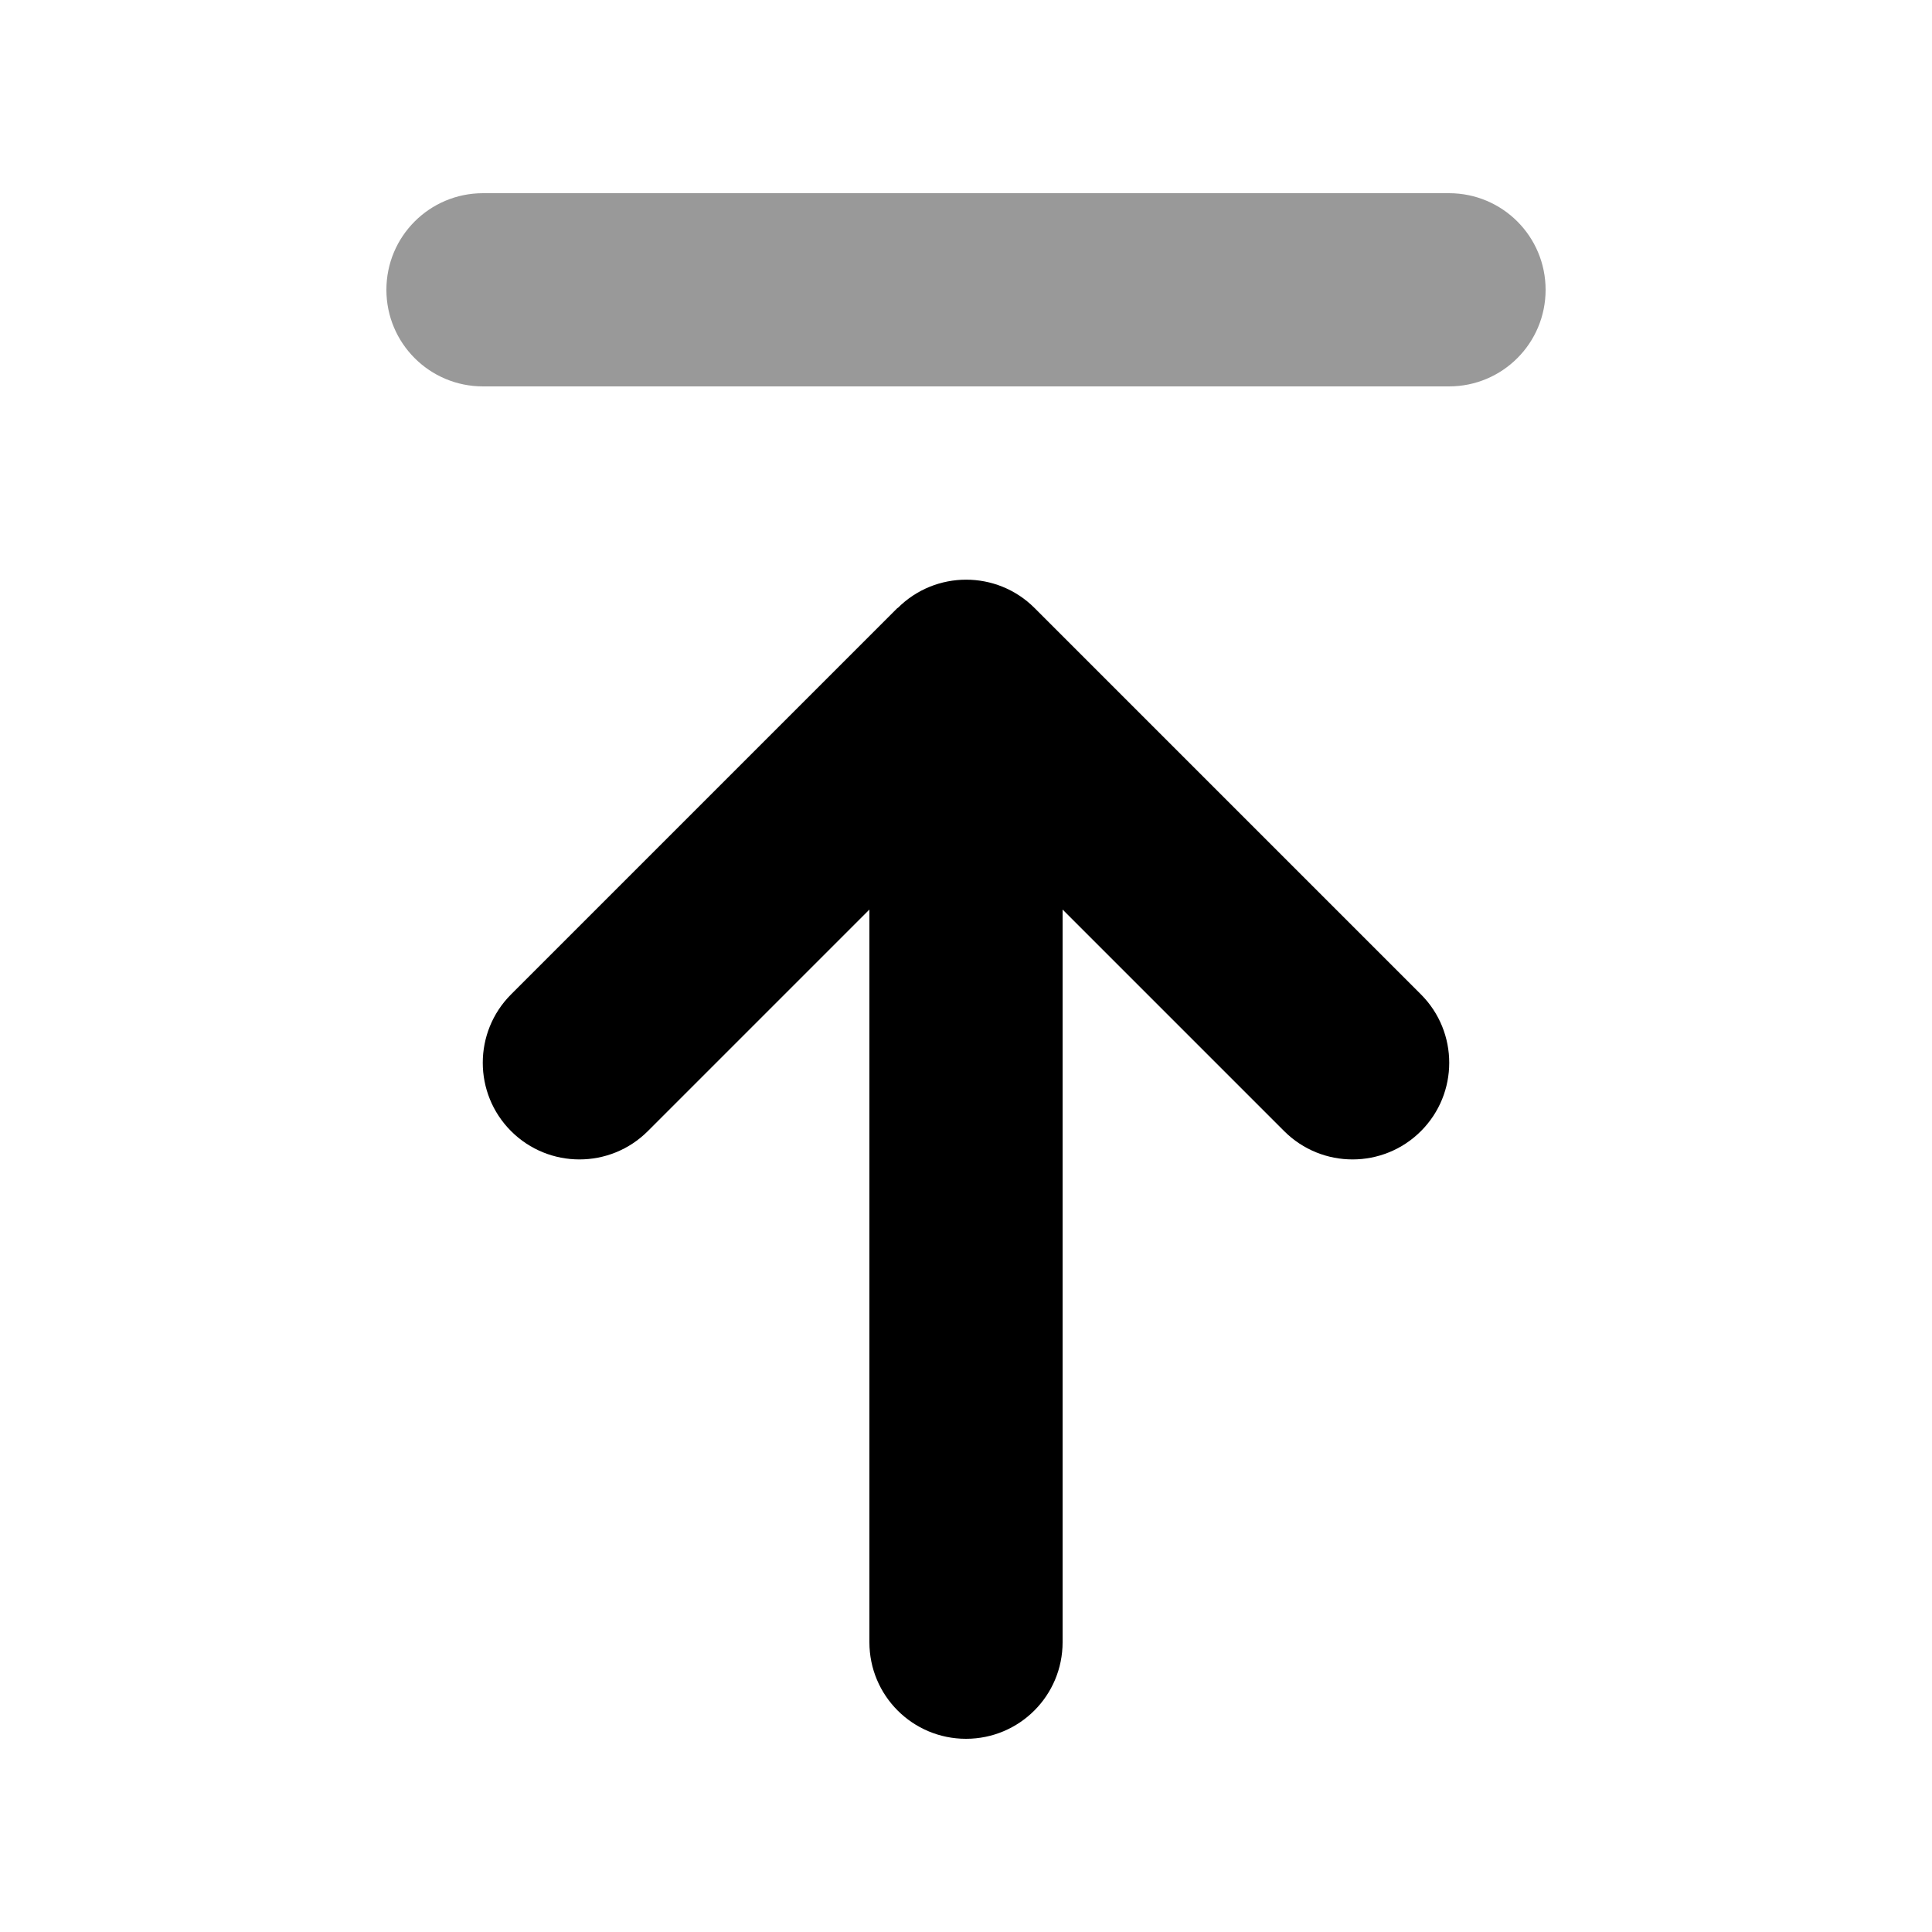
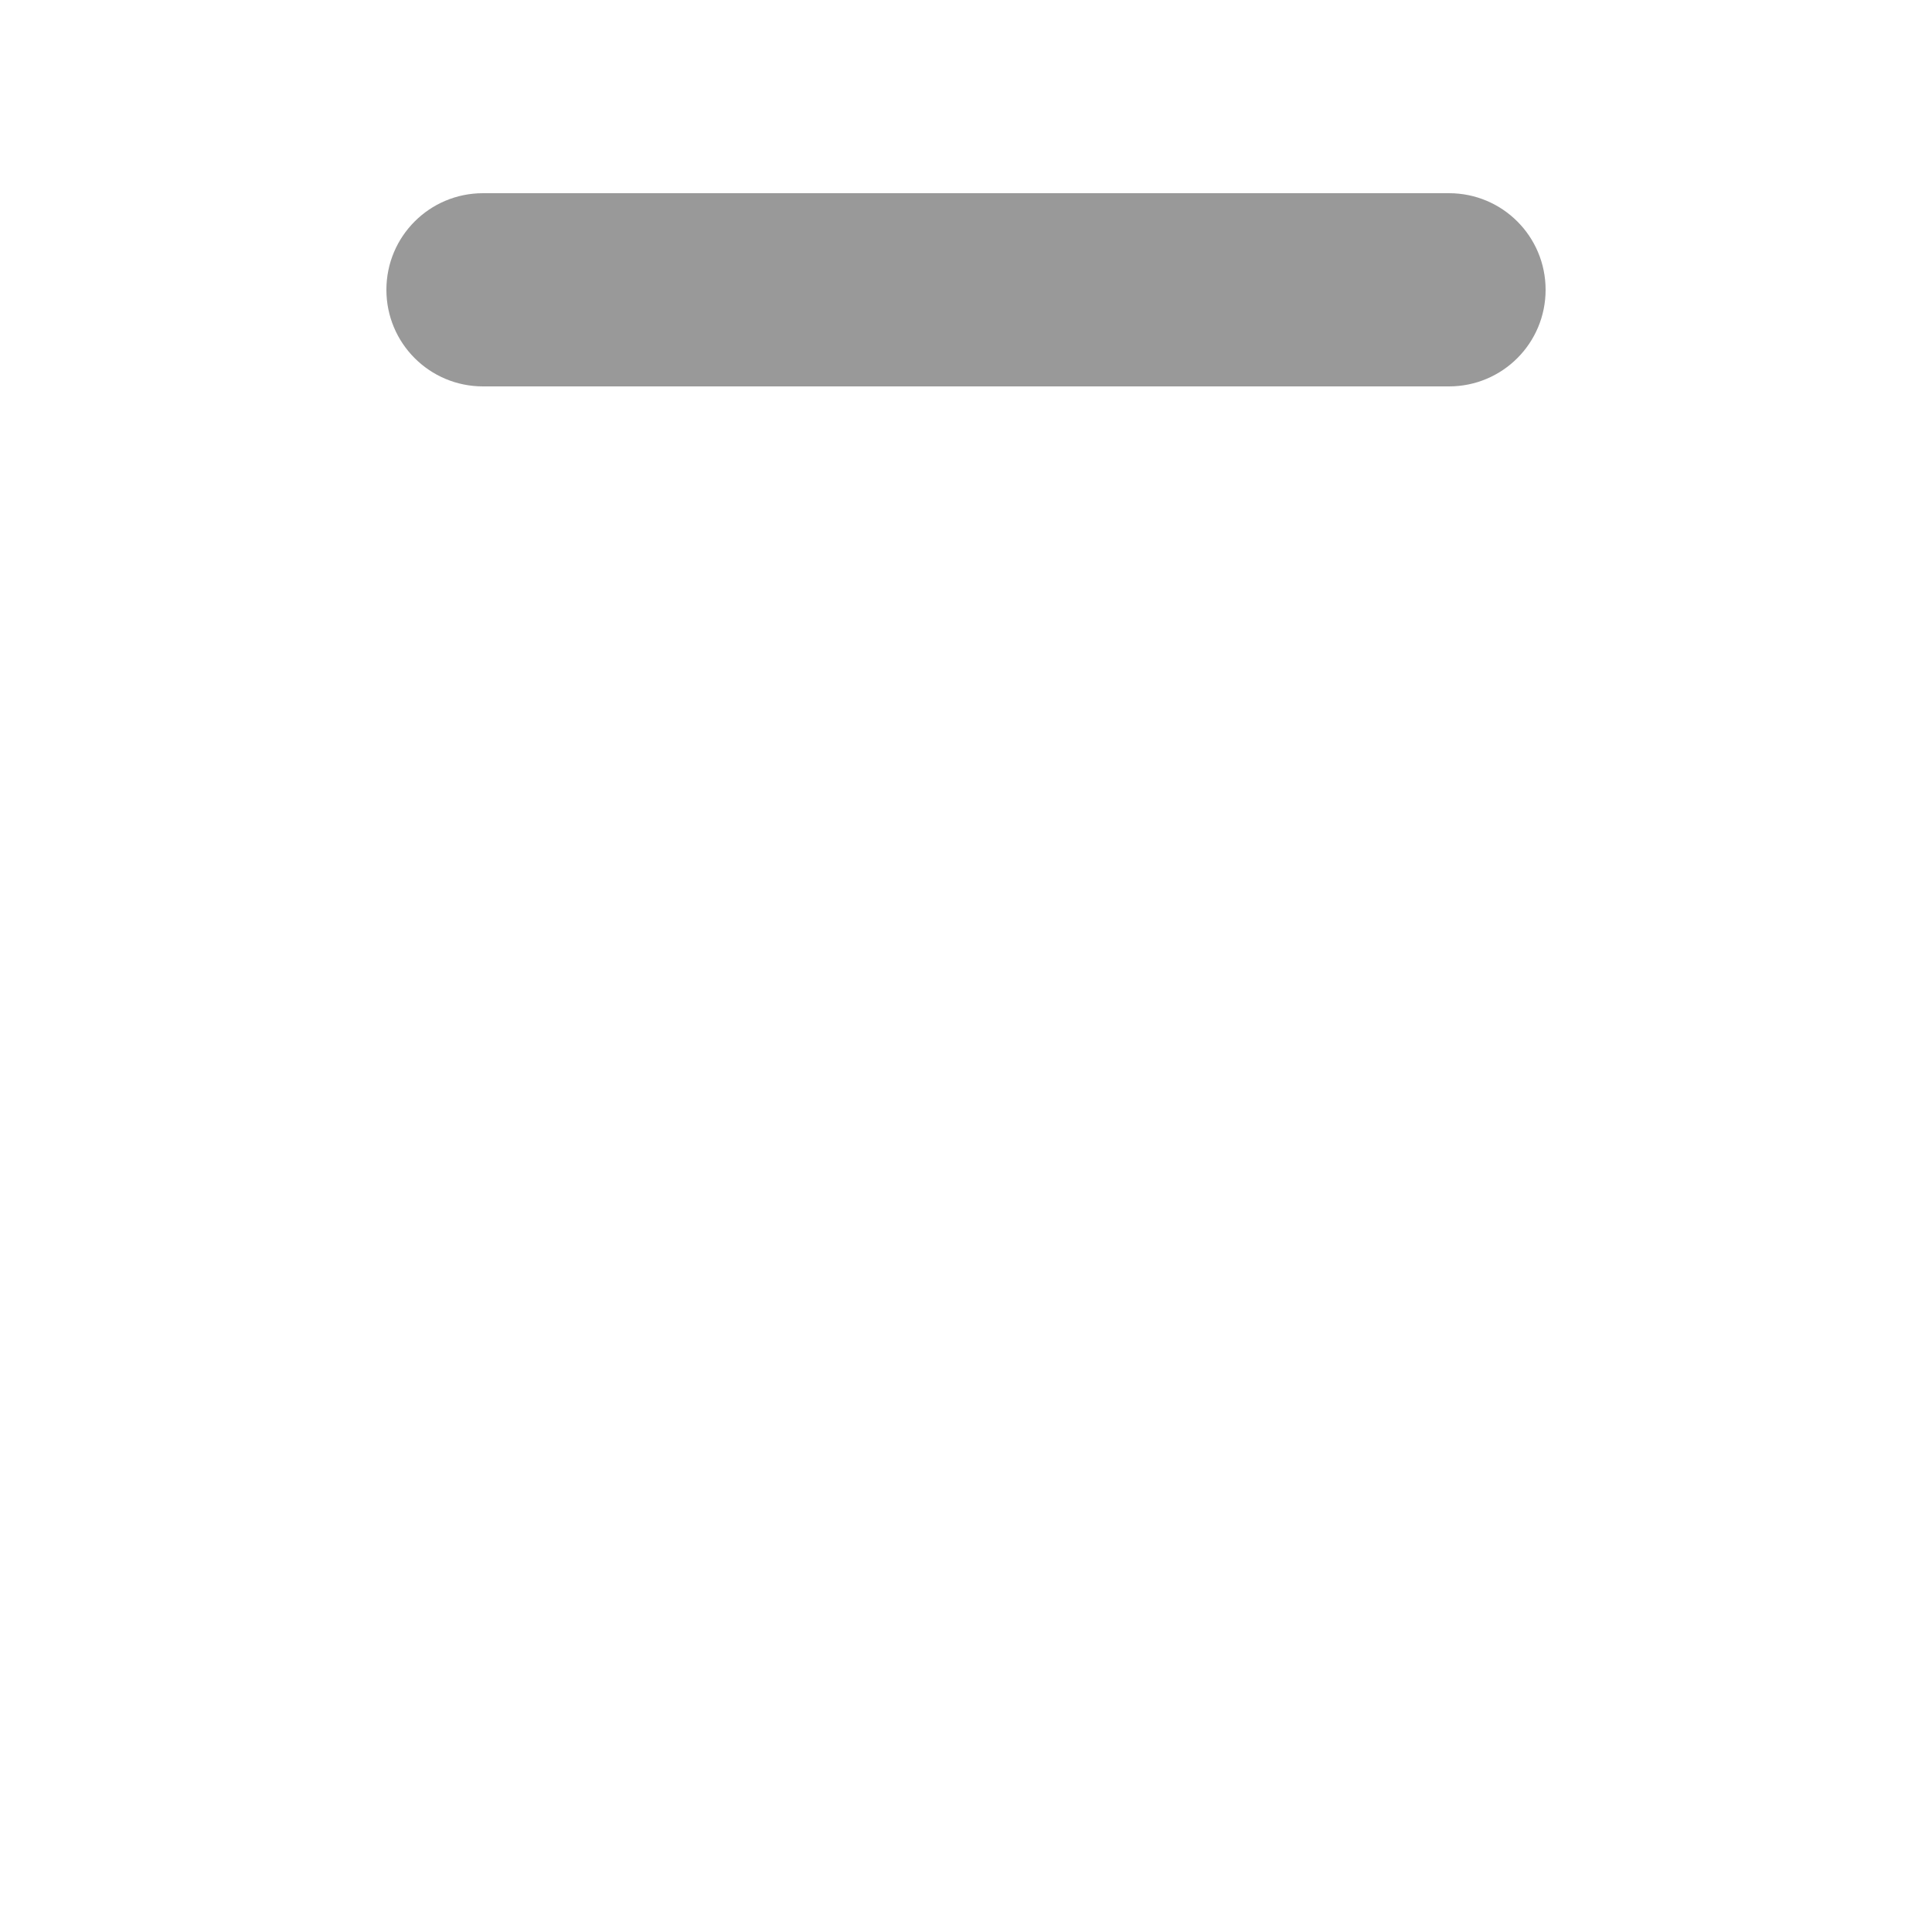
<svg xmlns="http://www.w3.org/2000/svg" viewBox="0 0 640 640">
  <path opacity=".4" fill="currentColor" d="M128 96C128 78.3 142.3 64 160 64L480 64C497.7 64 512 78.3 512 96C512 113.7 497.7 128 480 128L160 128C142.3 128 128 113.7 128 96z" />
-   <path fill="currentColor" d="M297.4 201.4C309.9 188.9 330.2 188.9 342.7 201.4L470.7 329.4C483.2 341.9 483.2 362.2 470.7 374.7C458.2 387.2 437.9 387.2 425.4 374.7L352 301.3L352 544C352 561.7 337.7 576 320 576C302.3 576 288 561.7 288 544L288 301.3L214.6 374.7C202.1 387.2 181.8 387.2 169.3 374.7C156.8 362.2 156.8 341.9 169.3 329.4L297.3 201.4z" />
</svg>